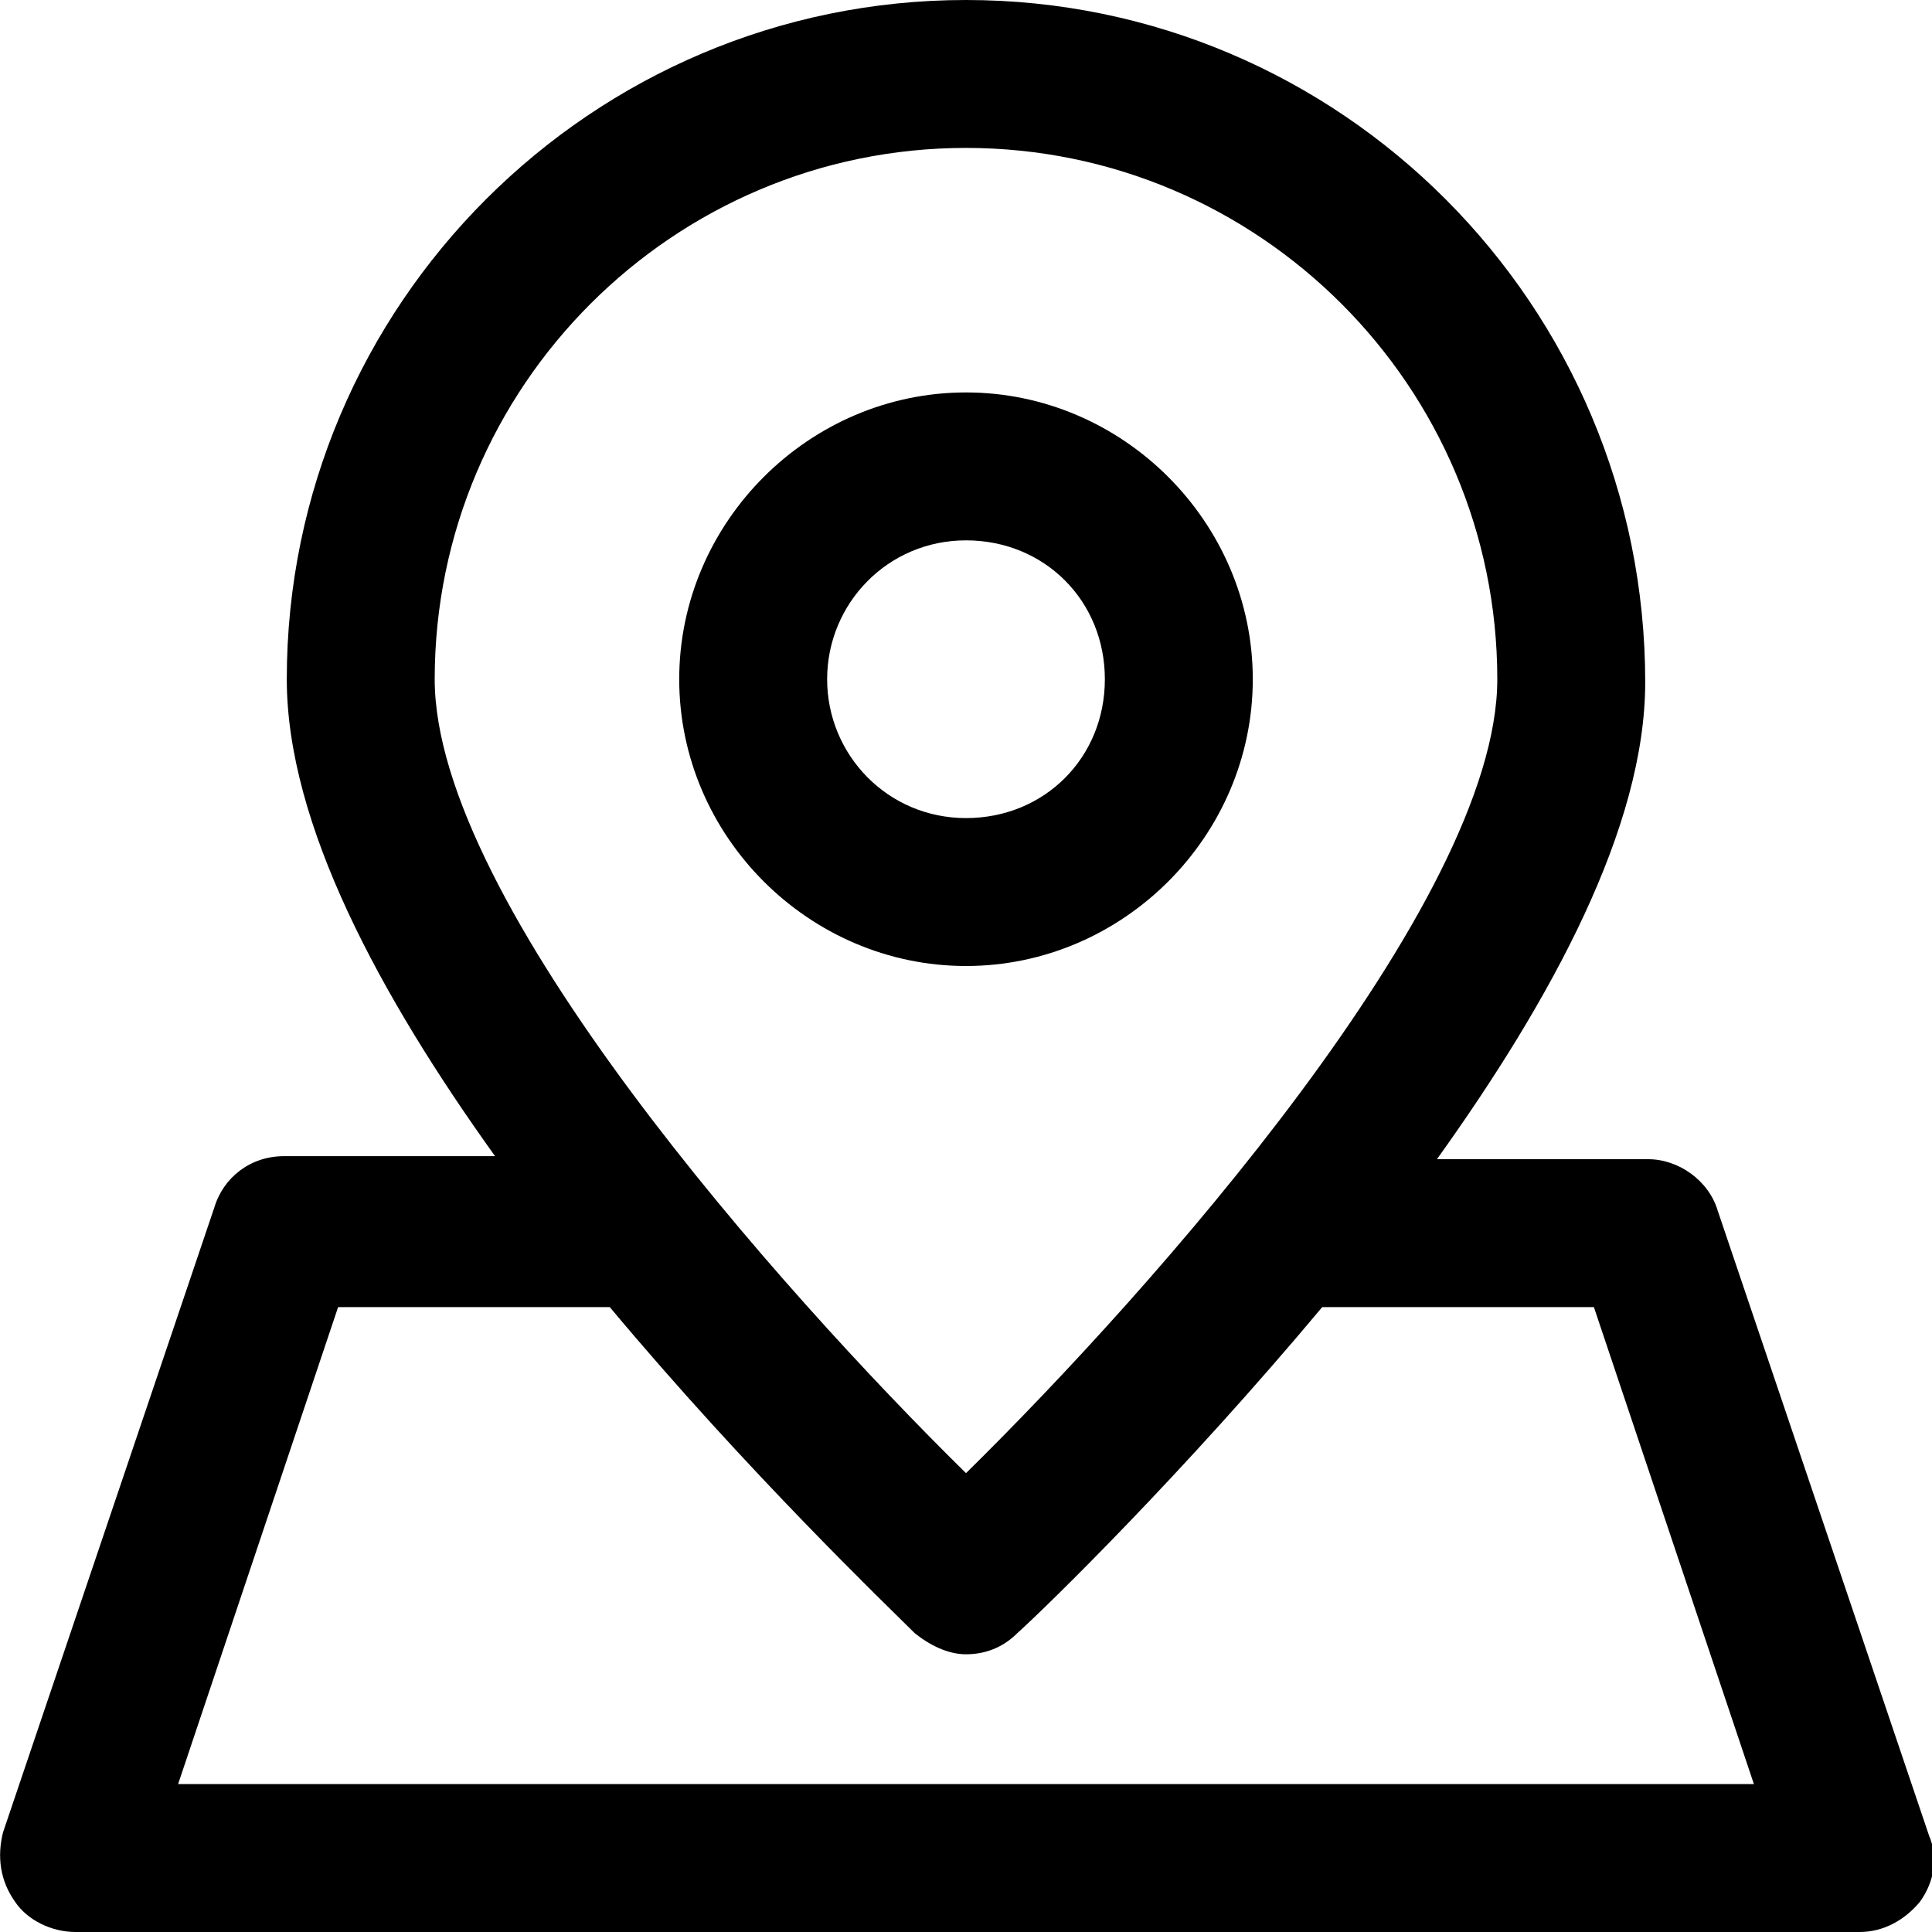
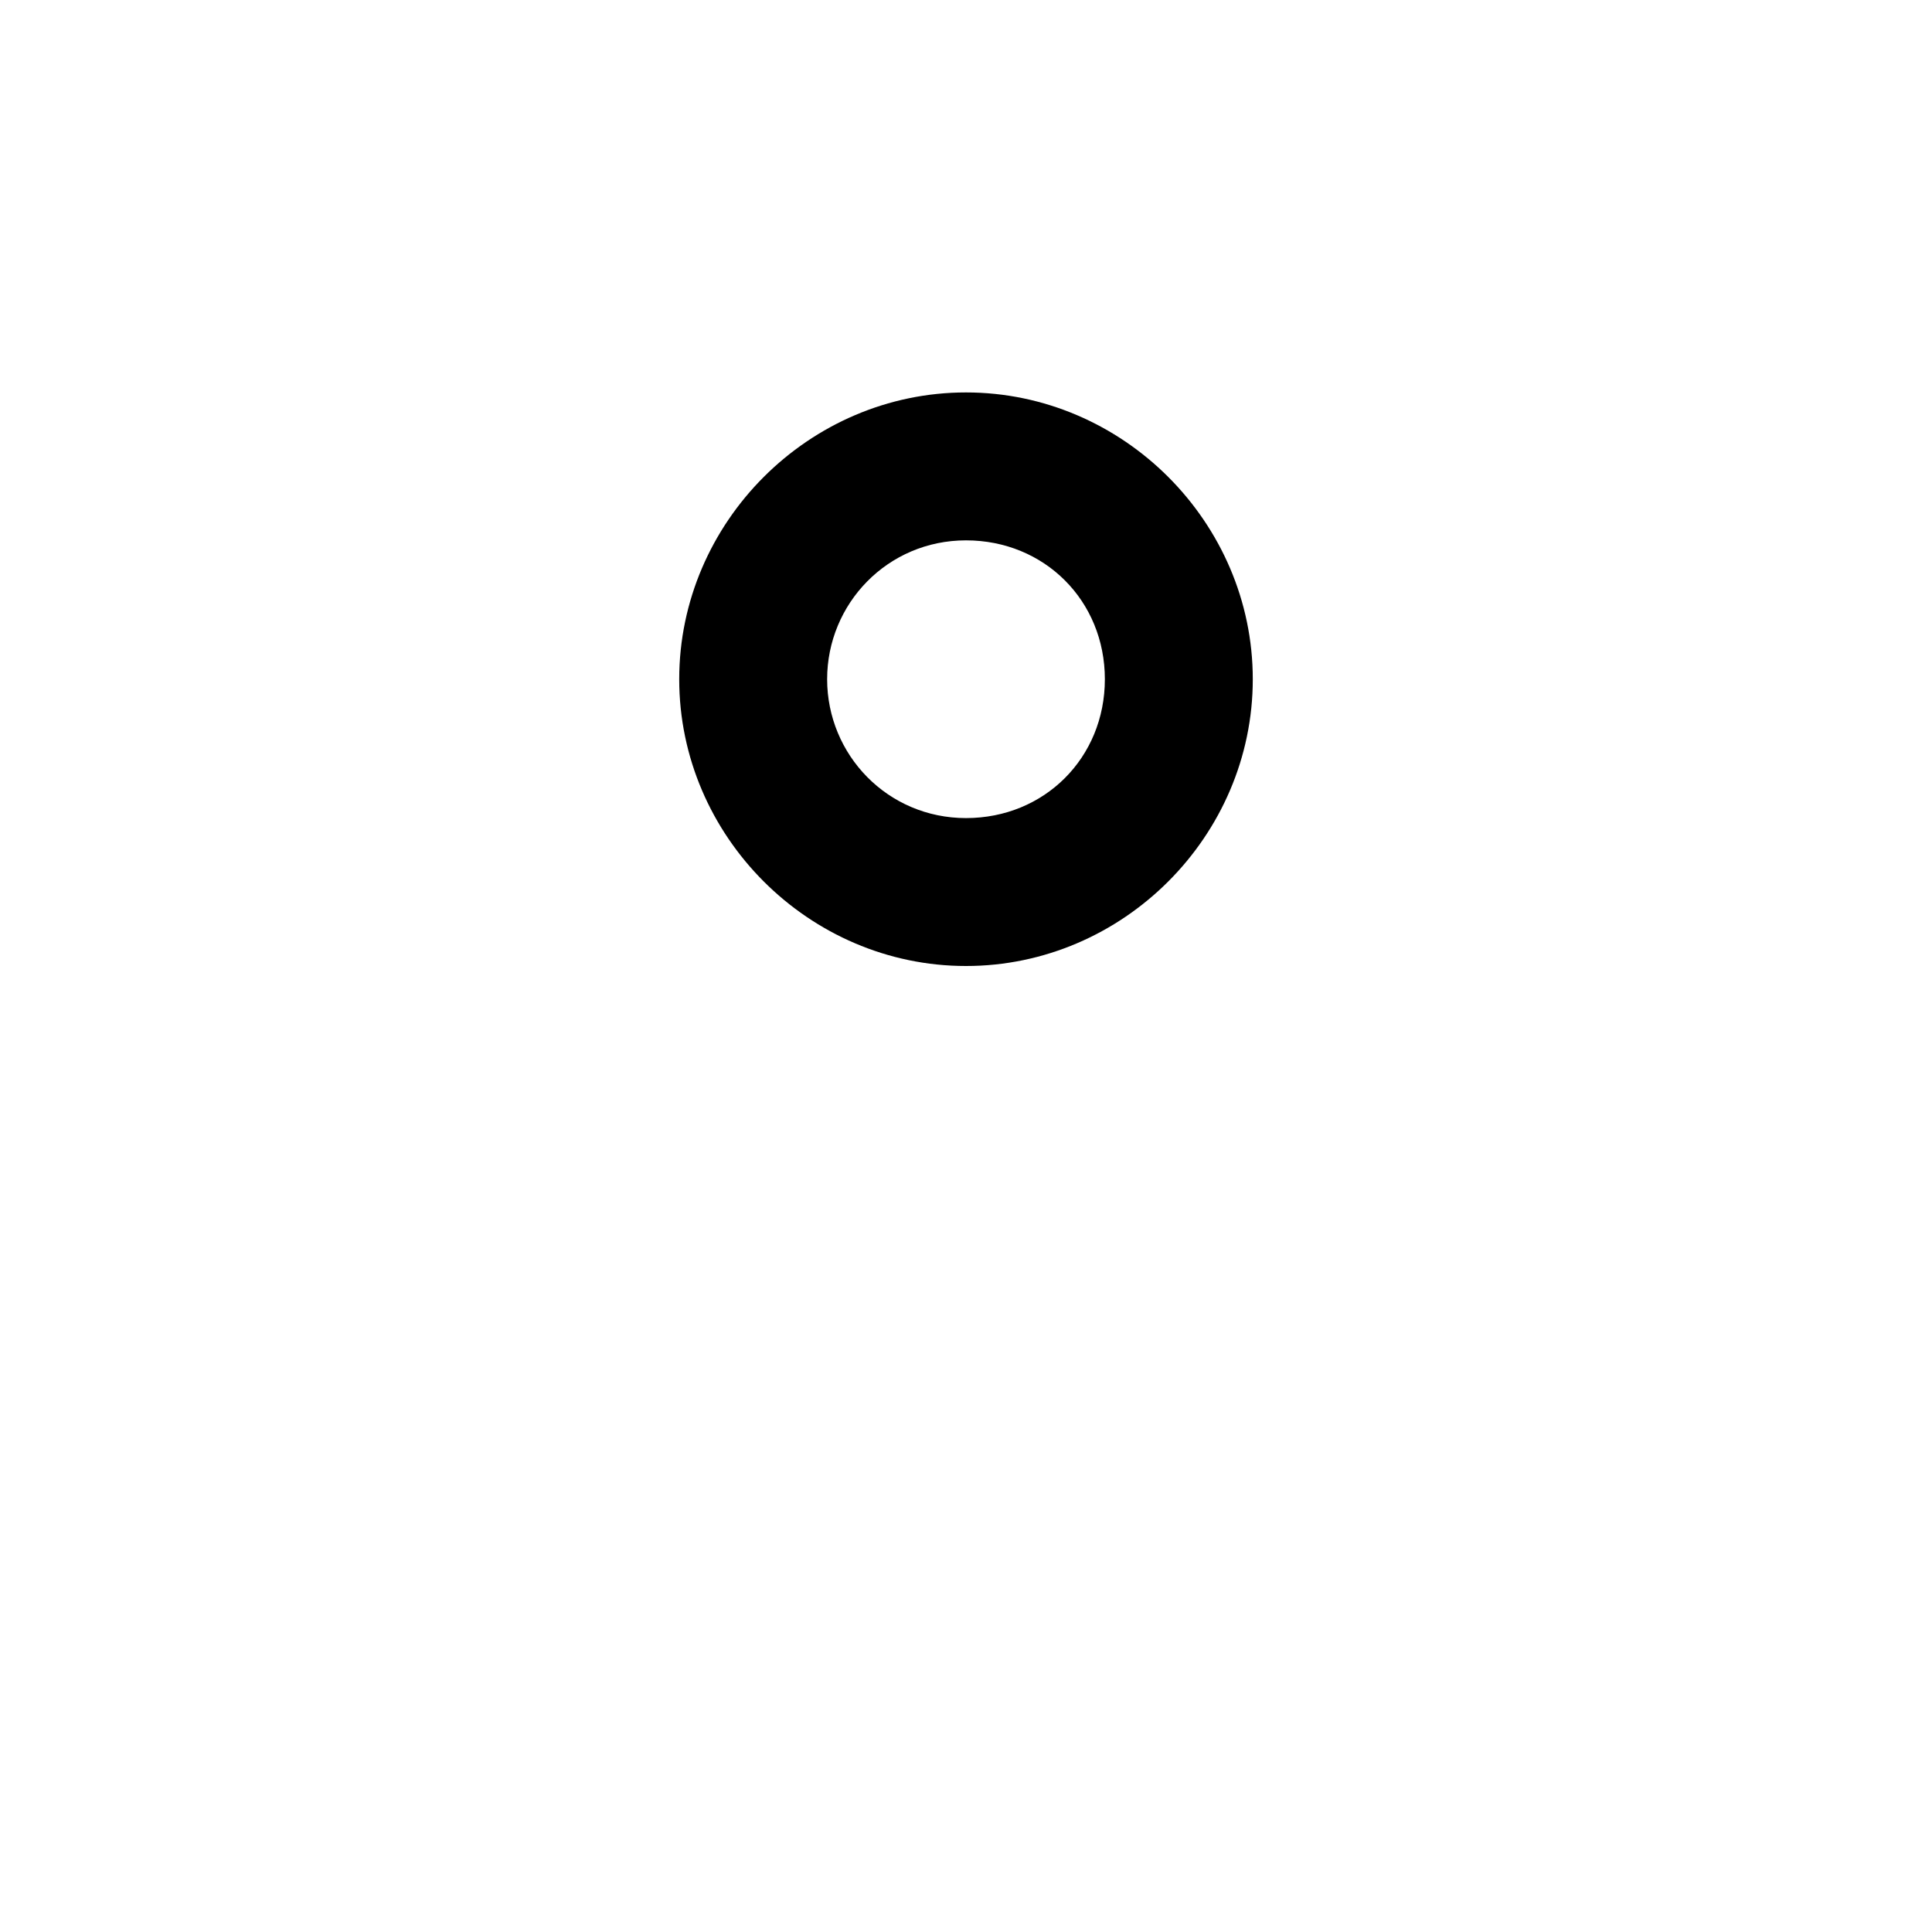
<svg xmlns="http://www.w3.org/2000/svg" version="1.1" id="Layer_1" x="0px" y="0px" viewBox="0 0 64 64" style="enable-background:new 0 0 64 64;" xml:space="preserve">
  <path d="M41.5,22.5c0-5.2-4.3-9.5-9.5-9.5s-9.5,4.3-9.5,9.5S26.8,32,32,32S41.5,27.7,41.5,22.5z M27.4,22.5c0-2.5,2-4.6,4.6-4.6  s4.6,2,4.6,4.6s-2,4.6-4.6,4.6S27.4,25,27.4,22.5z" />
-   <path d="M2.5,64h59.1c0.8,0,1.5-0.4,2-1c0.5-0.7,0.6-1.5,0.3-2.2l-7-20.7c-0.3-1-1.3-1.7-2.3-1.7h-7c3.8-5.3,6.9-11,6.9-15.8  C54.5,10.1,44.4,0,32,0S9.5,10.1,9.5,22.5c0,4.8,3.1,10.5,6.9,15.8H9.4c-1.1,0-2,0.7-2.3,1.7l-7,20.7C-0.1,61.5,0,62.3,0.5,63  C0.9,63.6,1.7,64,2.5,64z M32,4.9c9.7,0,17.6,7.9,17.6,17.6c0,7.4-11.5,20.3-17.6,26.3c-6.1-6-17.6-18.9-17.6-26.3  C14.4,12.8,22.3,4.9,32,4.9z M11.2,43.3h9c4.6,5.5,9.2,9.9,10.1,10.8c0.5,0.4,1.1,0.7,1.7,0.7s1.2-0.2,1.7-0.7  c1-0.9,5.5-5.3,10.1-10.8h9l5.3,15.8H5.9L11.2,43.3z" />
</svg>